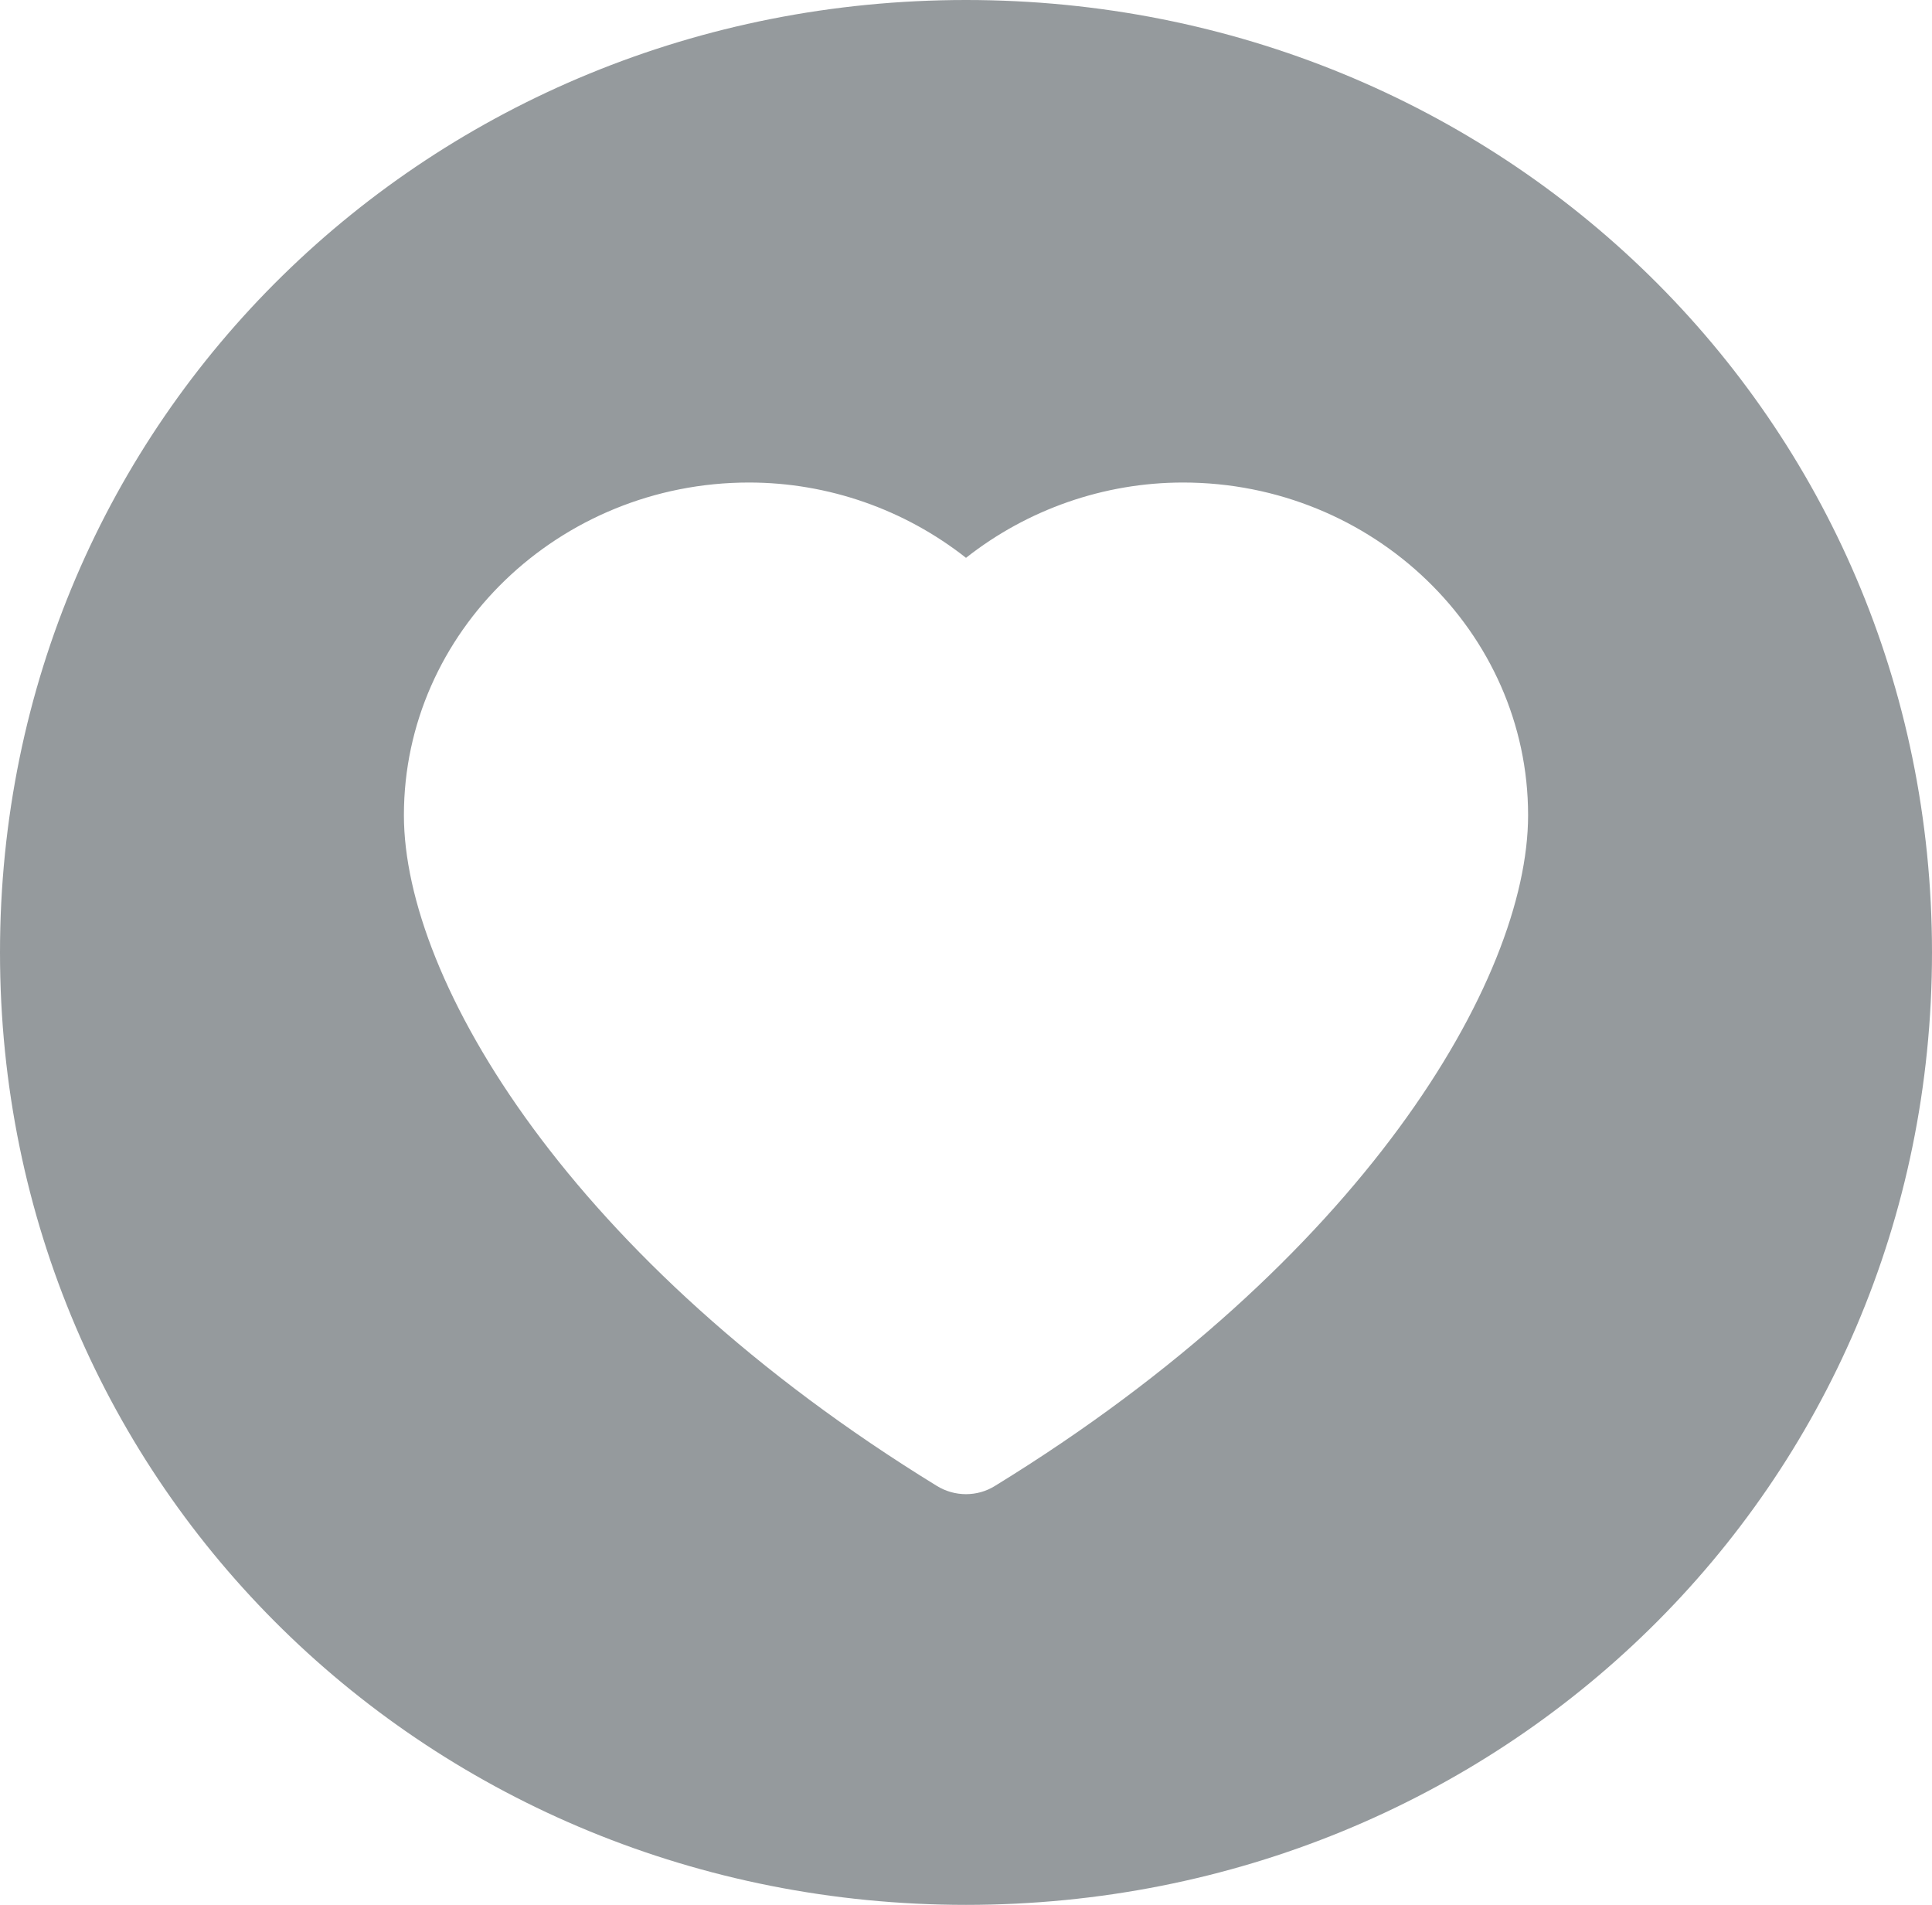
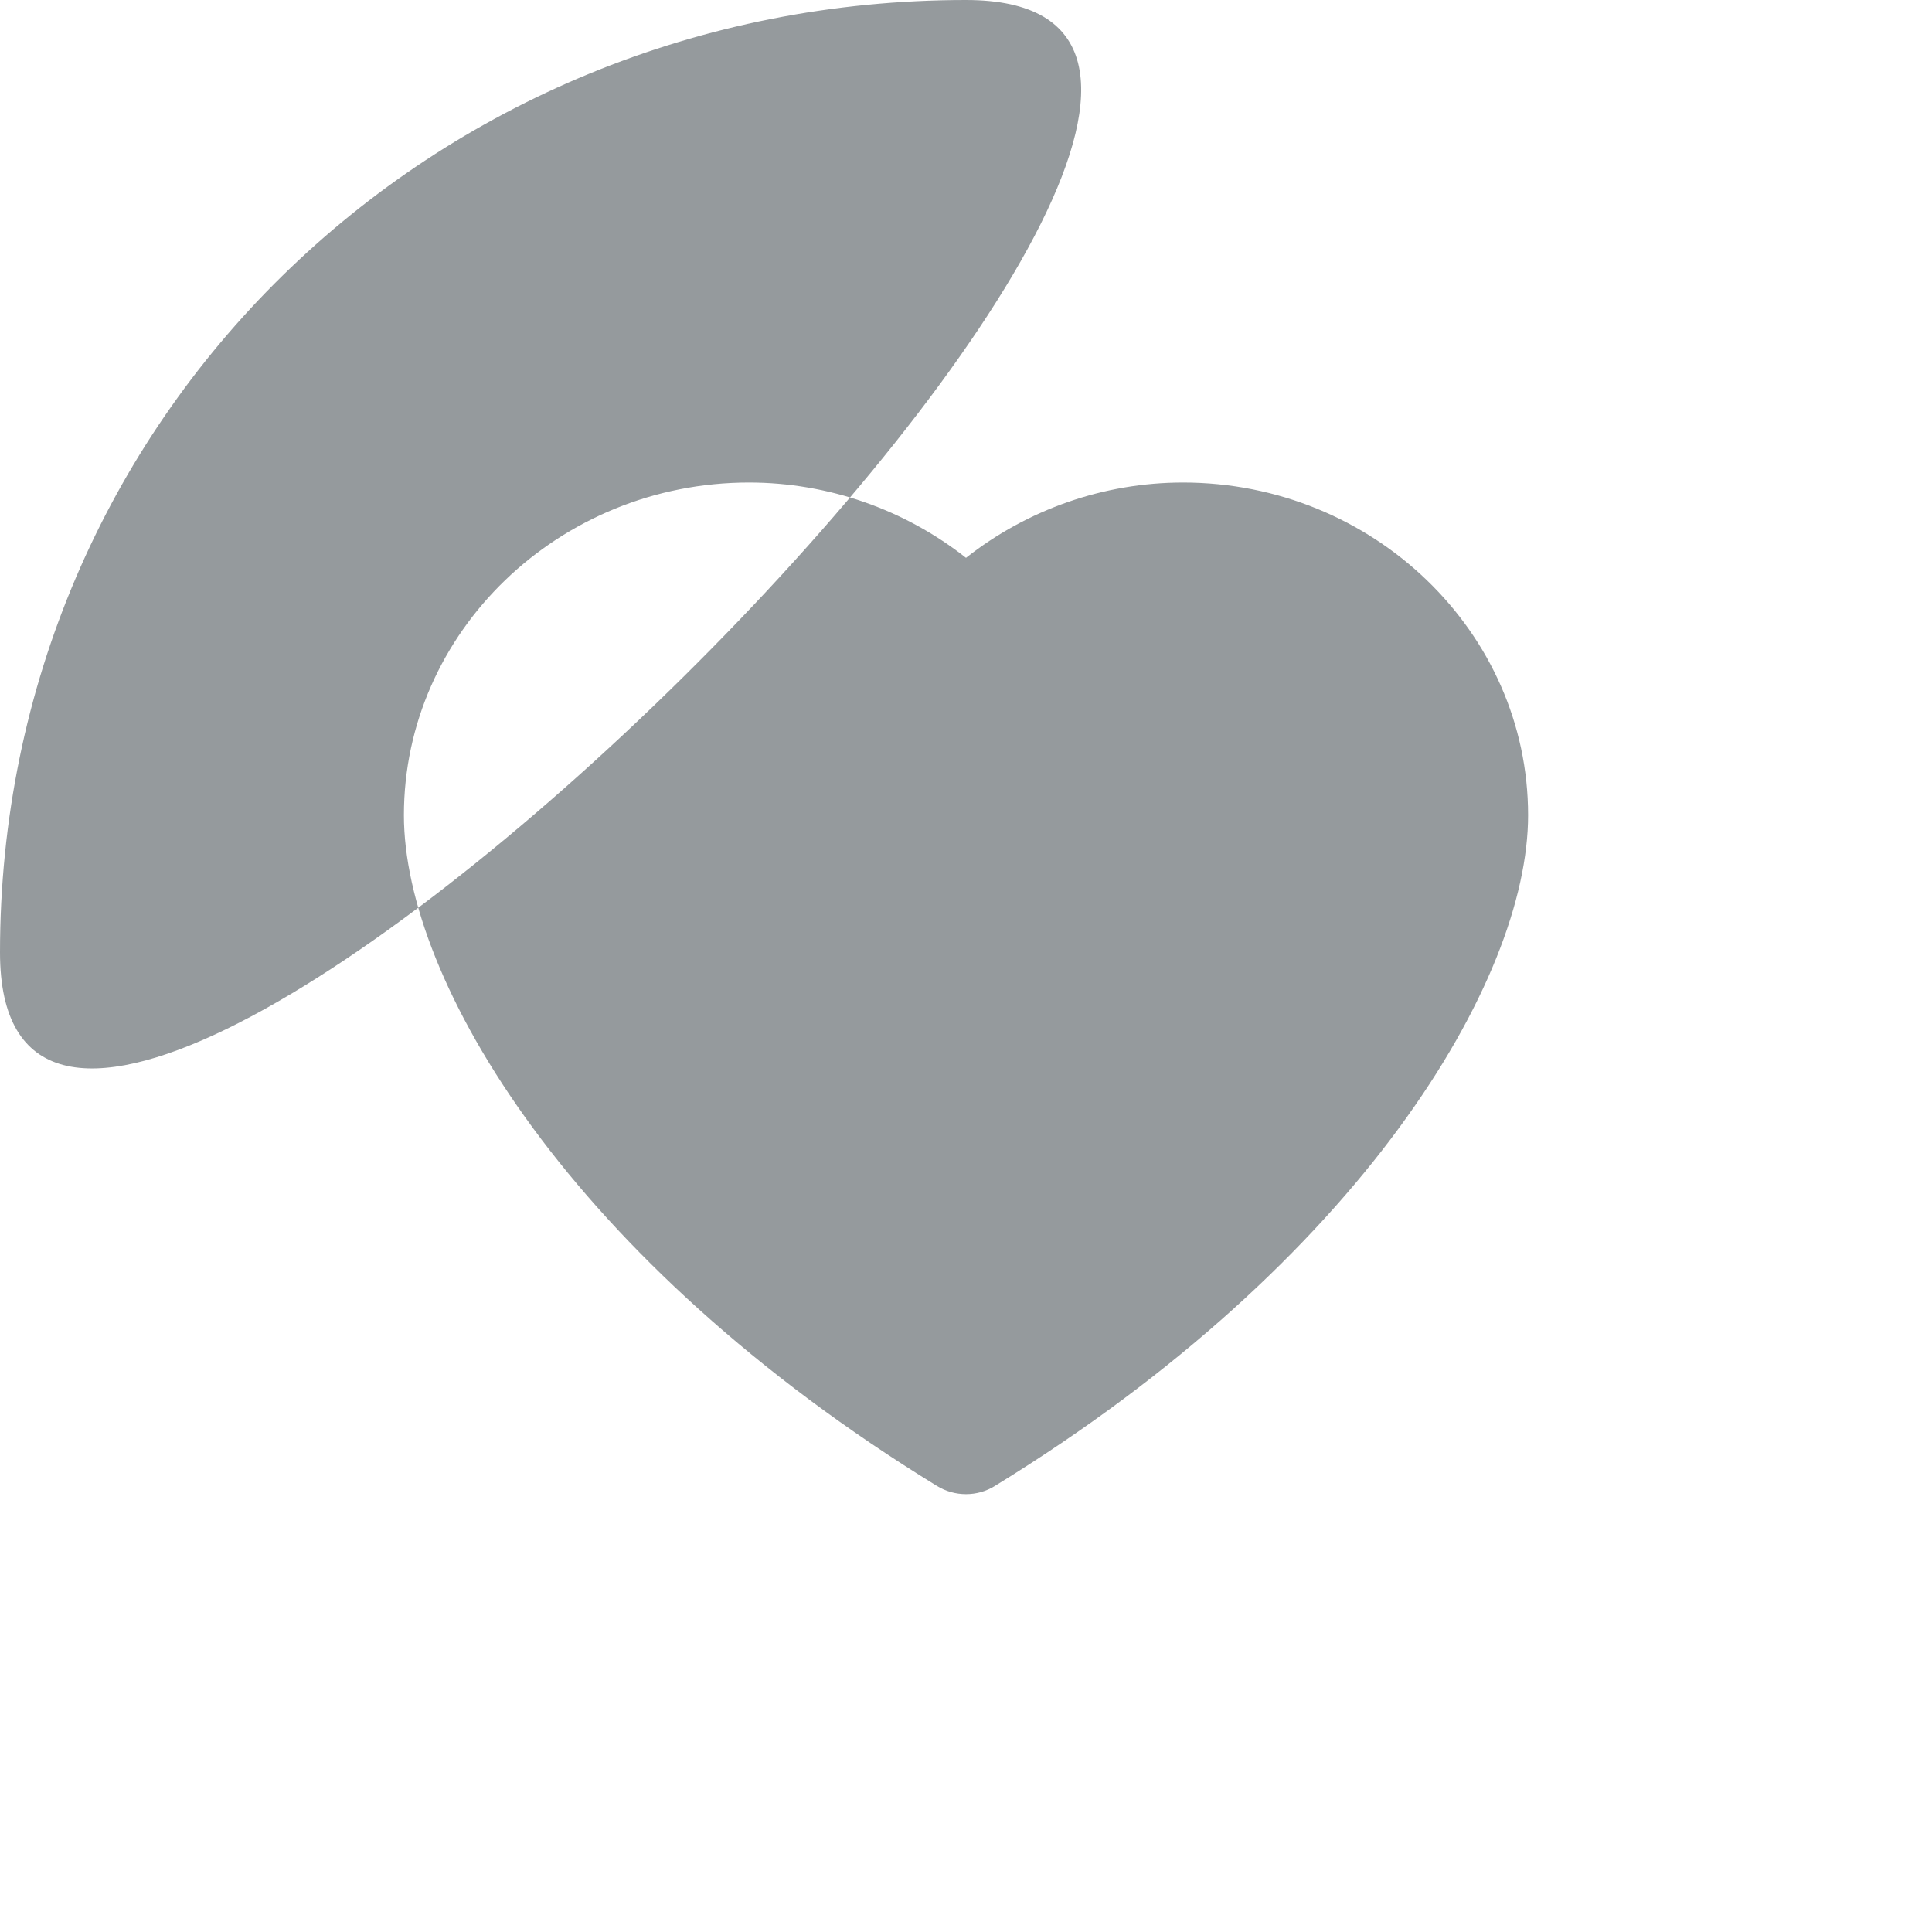
<svg xmlns="http://www.w3.org/2000/svg" id="b" viewBox="0 0 99.54 98.14">
  <defs>
    <style>.d{fill:#959a9d;}</style>
  </defs>
  <g id="c">
-     <path class="d" d="m49.77,0C22.22,0,0,21.52,0,49.07s22.22,49.07,49.77,49.07,49.77-21.52,49.77-49.07S77.32,0,49.77,0Zm1.5,76.55c-.46.29-.98.43-1.5.43s-1.04-.14-1.51-.43c-18.85-11.58-27.45-26.03-27.45-34.55,0-9.44,7.99-17.14,17.78-17.14,4.08,0,8.02,1.39,11.18,3.88,3.16-2.49,7.1-3.88,11.18-3.88,9.79,0,17.78,7.7,17.78,17.14,0,8.51-8.6,22.97-27.46,34.55Z" />
+     <path class="d" d="m49.77,0C22.22,0,0,21.52,0,49.07S77.32,0,49.77,0Zm1.5,76.55c-.46.29-.98.43-1.5.43s-1.04-.14-1.51-.43c-18.85-11.58-27.45-26.03-27.45-34.55,0-9.44,7.99-17.14,17.78-17.14,4.08,0,8.02,1.39,11.18,3.88,3.16-2.49,7.1-3.88,11.18-3.88,9.79,0,17.78,7.7,17.78,17.14,0,8.51-8.6,22.97-27.46,34.55Z" />
  </g>
</svg>